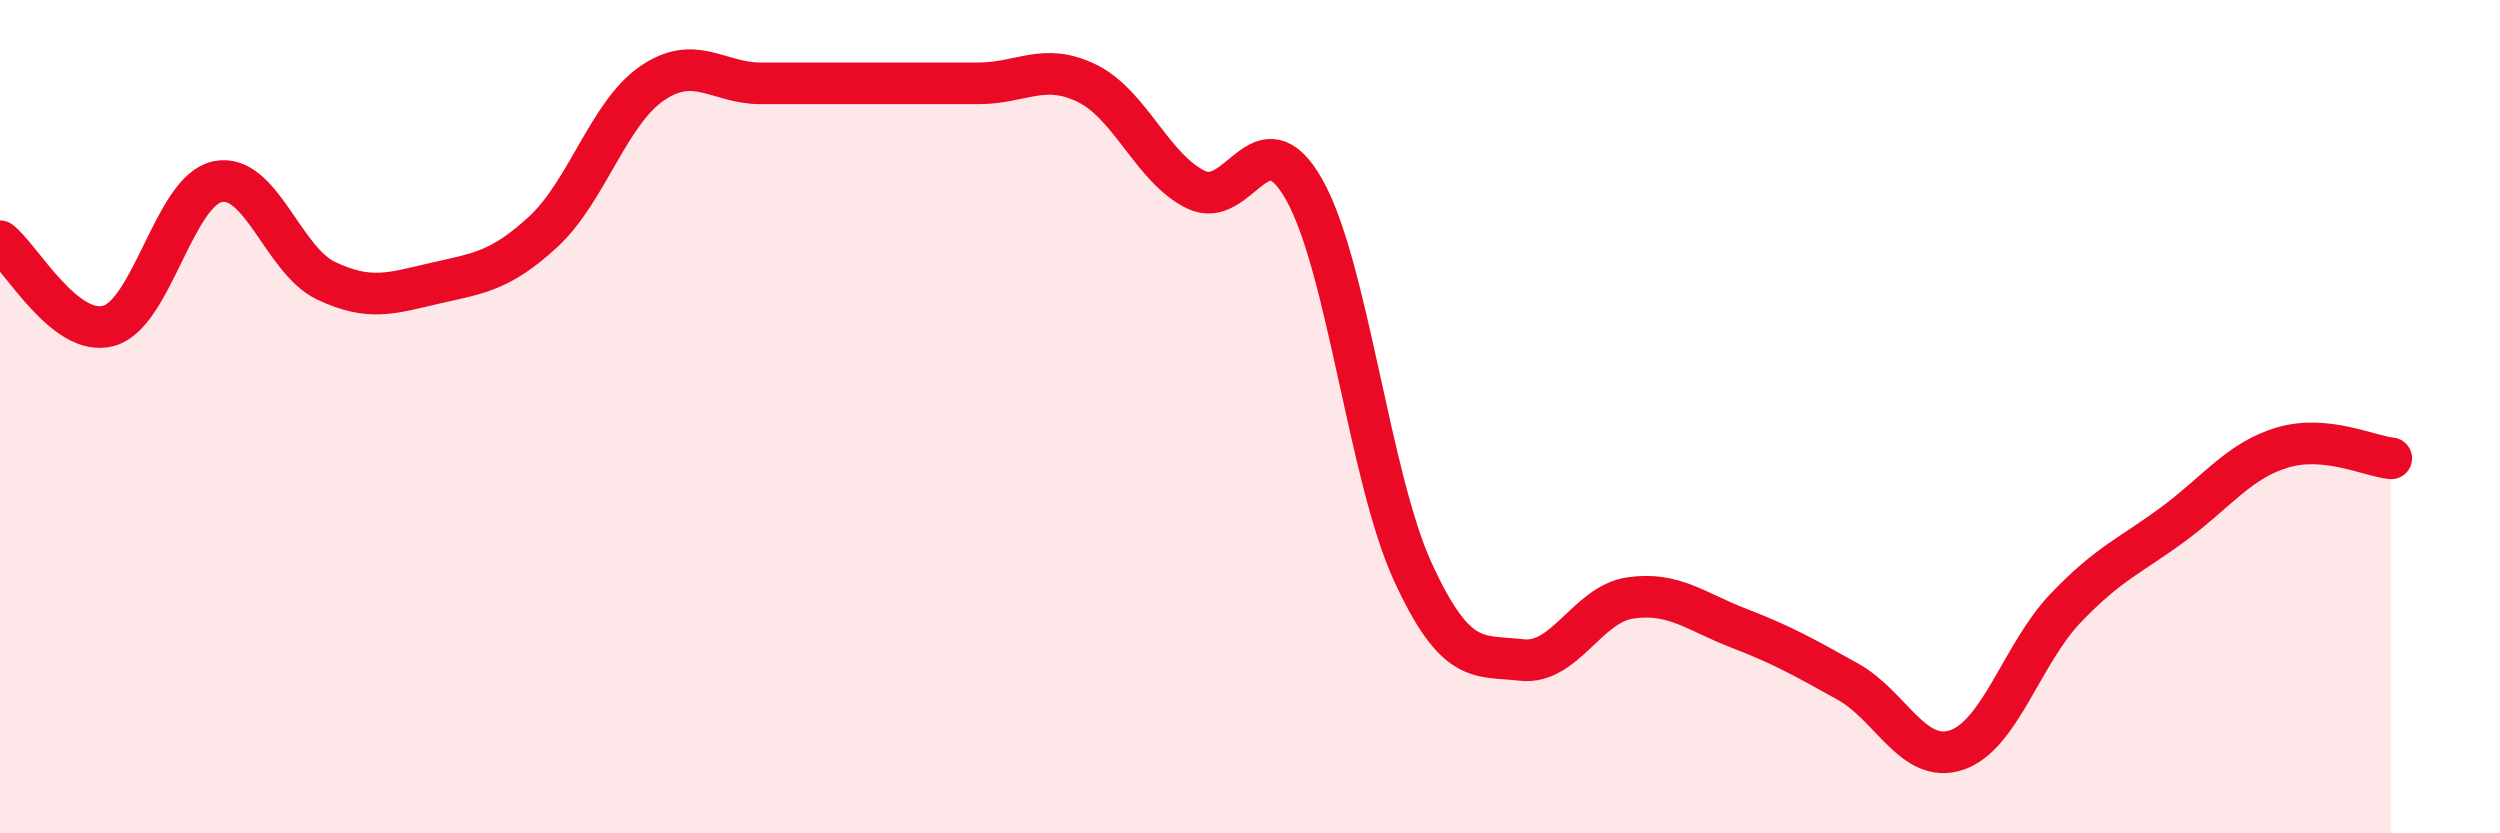
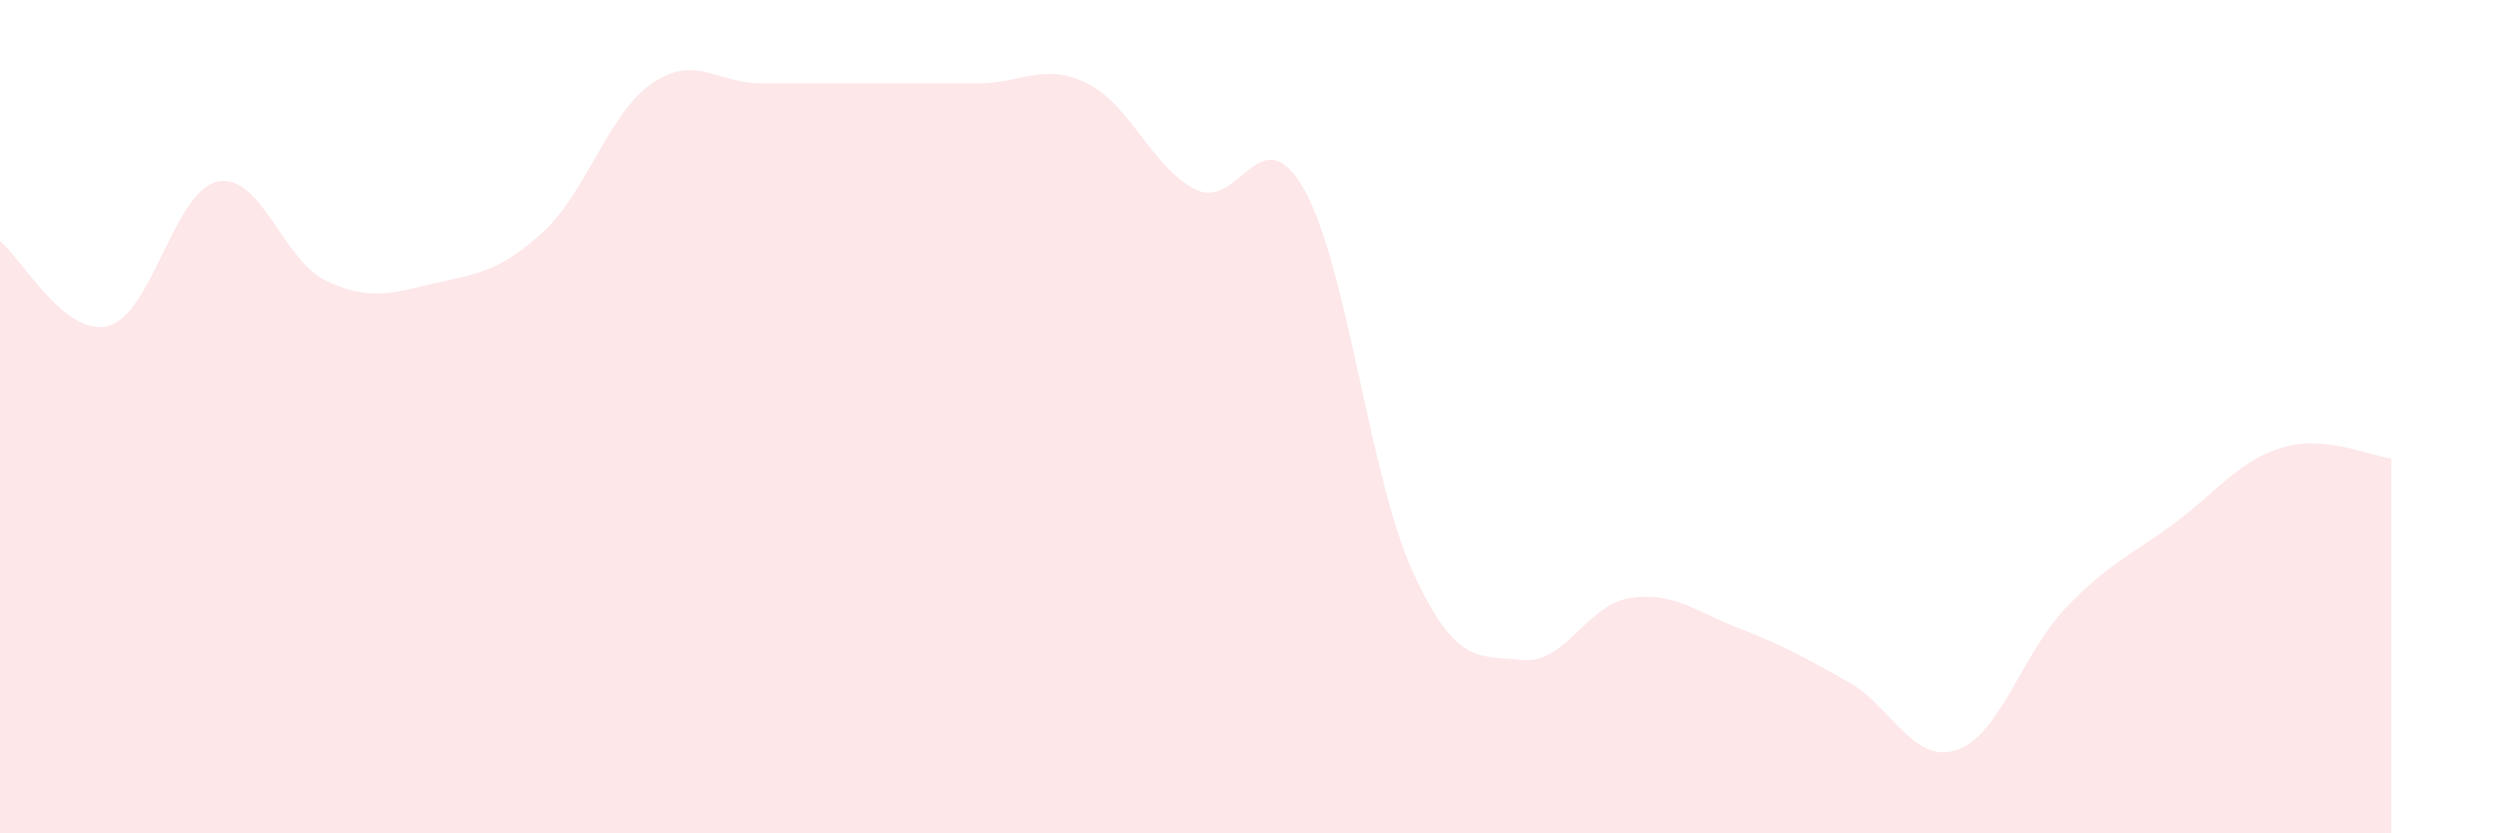
<svg xmlns="http://www.w3.org/2000/svg" width="60" height="20" viewBox="0 0 60 20">
  <path d="M 0,5.79 C 0.52,6.2 1.57,8.11 2.61,7.82 C 3.65,7.53 4.18,4.58 5.22,4.36 C 6.26,4.14 6.79,6.25 7.83,6.74 C 8.87,7.23 9.39,7.04 10.43,6.8 C 11.47,6.56 12,6.52 13.04,5.56 C 14.08,4.6 14.61,2.71 15.65,2 C 16.69,1.29 17.22,2 18.26,2 C 19.3,2 19.83,2 20.87,2 C 21.91,2 22.44,2 23.48,2 C 24.52,2 25.05,1.49 26.09,2 C 27.13,2.51 27.66,4.04 28.7,4.55 C 29.74,5.06 30.26,2.71 31.3,4.55 C 32.34,6.39 32.87,11.47 33.91,13.73 C 34.95,15.99 35.48,15.72 36.52,15.84 C 37.56,15.96 38.09,14.5 39.13,14.35 C 40.17,14.2 40.7,14.68 41.74,15.08 C 42.78,15.48 43.31,15.78 44.35,16.36 C 45.39,16.94 45.92,18.35 46.96,18 C 48,17.65 48.53,15.69 49.57,14.6 C 50.61,13.51 51.13,13.34 52.17,12.57 C 53.21,11.8 53.74,11.05 54.78,10.74 C 55.82,10.43 56.87,10.95 57.39,11L57.39 20L0 20Z" fill="#EB0A25" opacity="0.1" stroke-linecap="round" stroke-linejoin="round" />
-   <path d="M 0,5.79 C 0.52,6.2 1.57,8.11 2.61,7.82 C 3.65,7.53 4.18,4.58 5.22,4.36 C 6.26,4.14 6.79,6.25 7.83,6.74 C 8.87,7.23 9.39,7.04 10.43,6.8 C 11.47,6.56 12,6.52 13.04,5.56 C 14.08,4.6 14.61,2.71 15.65,2 C 16.69,1.29 17.22,2 18.26,2 C 19.3,2 19.83,2 20.87,2 C 21.91,2 22.44,2 23.48,2 C 24.52,2 25.05,1.49 26.09,2 C 27.13,2.51 27.66,4.04 28.7,4.55 C 29.74,5.06 30.26,2.71 31.3,4.55 C 32.34,6.39 32.87,11.47 33.91,13.73 C 34.95,15.99 35.48,15.72 36.52,15.84 C 37.56,15.96 38.09,14.5 39.13,14.35 C 40.17,14.2 40.7,14.68 41.74,15.08 C 42.78,15.48 43.31,15.78 44.35,16.36 C 45.39,16.94 45.92,18.35 46.96,18 C 48,17.65 48.53,15.69 49.57,14.6 C 50.61,13.51 51.13,13.34 52.17,12.57 C 53.21,11.8 53.74,11.05 54.78,10.74 C 55.82,10.43 56.87,10.95 57.39,11" stroke="#EB0A25" stroke-width="1" fill="none" stroke-linecap="round" stroke-linejoin="round" />
</svg>